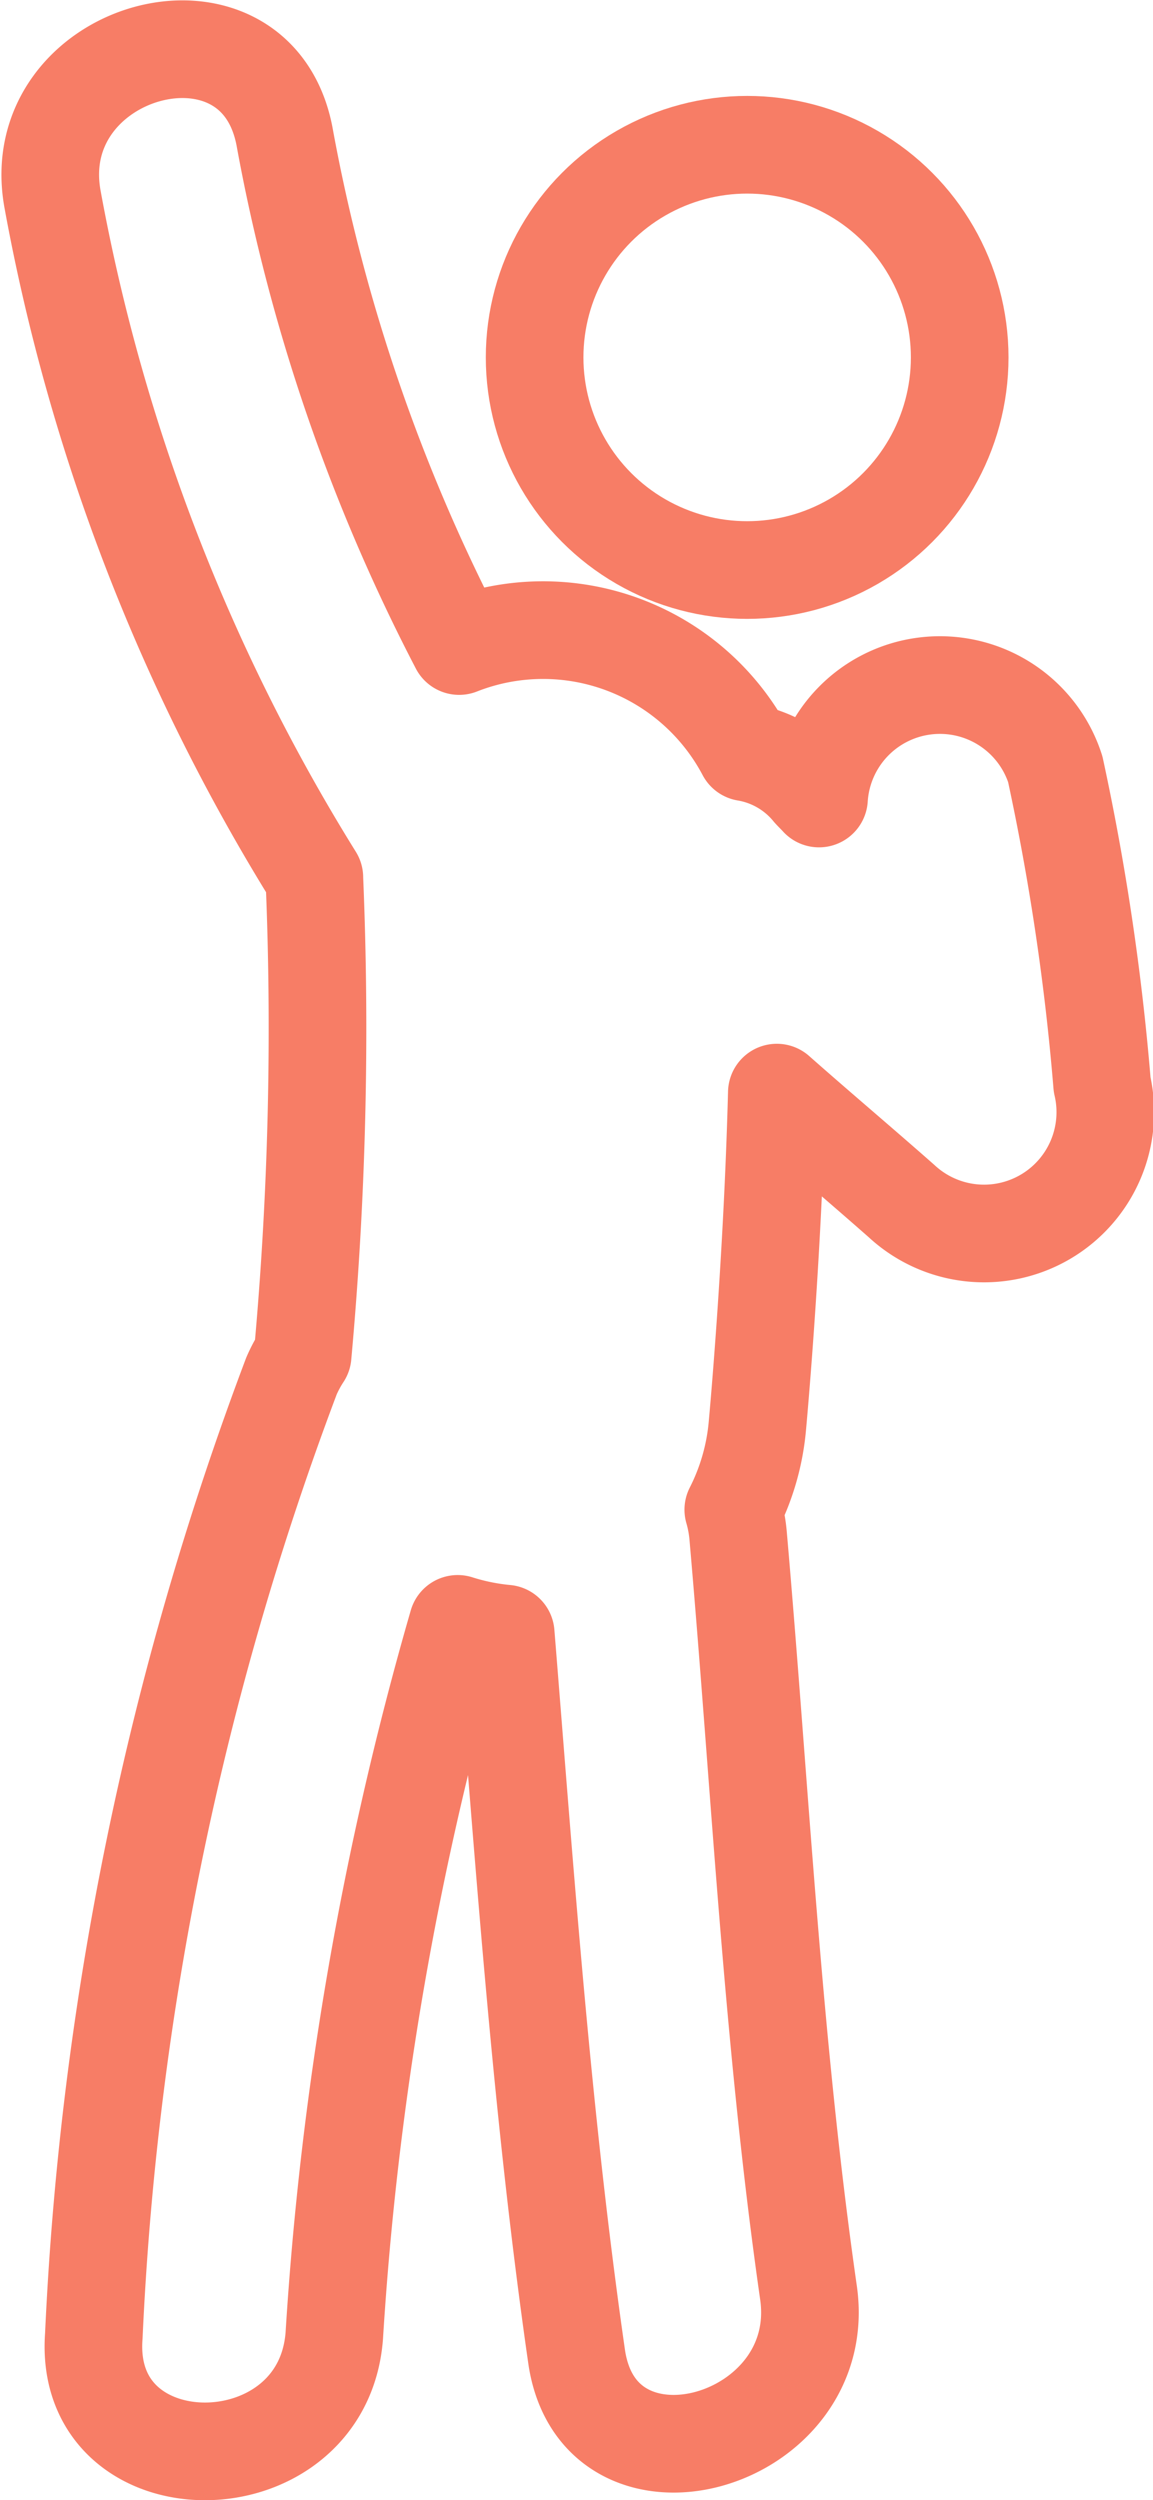
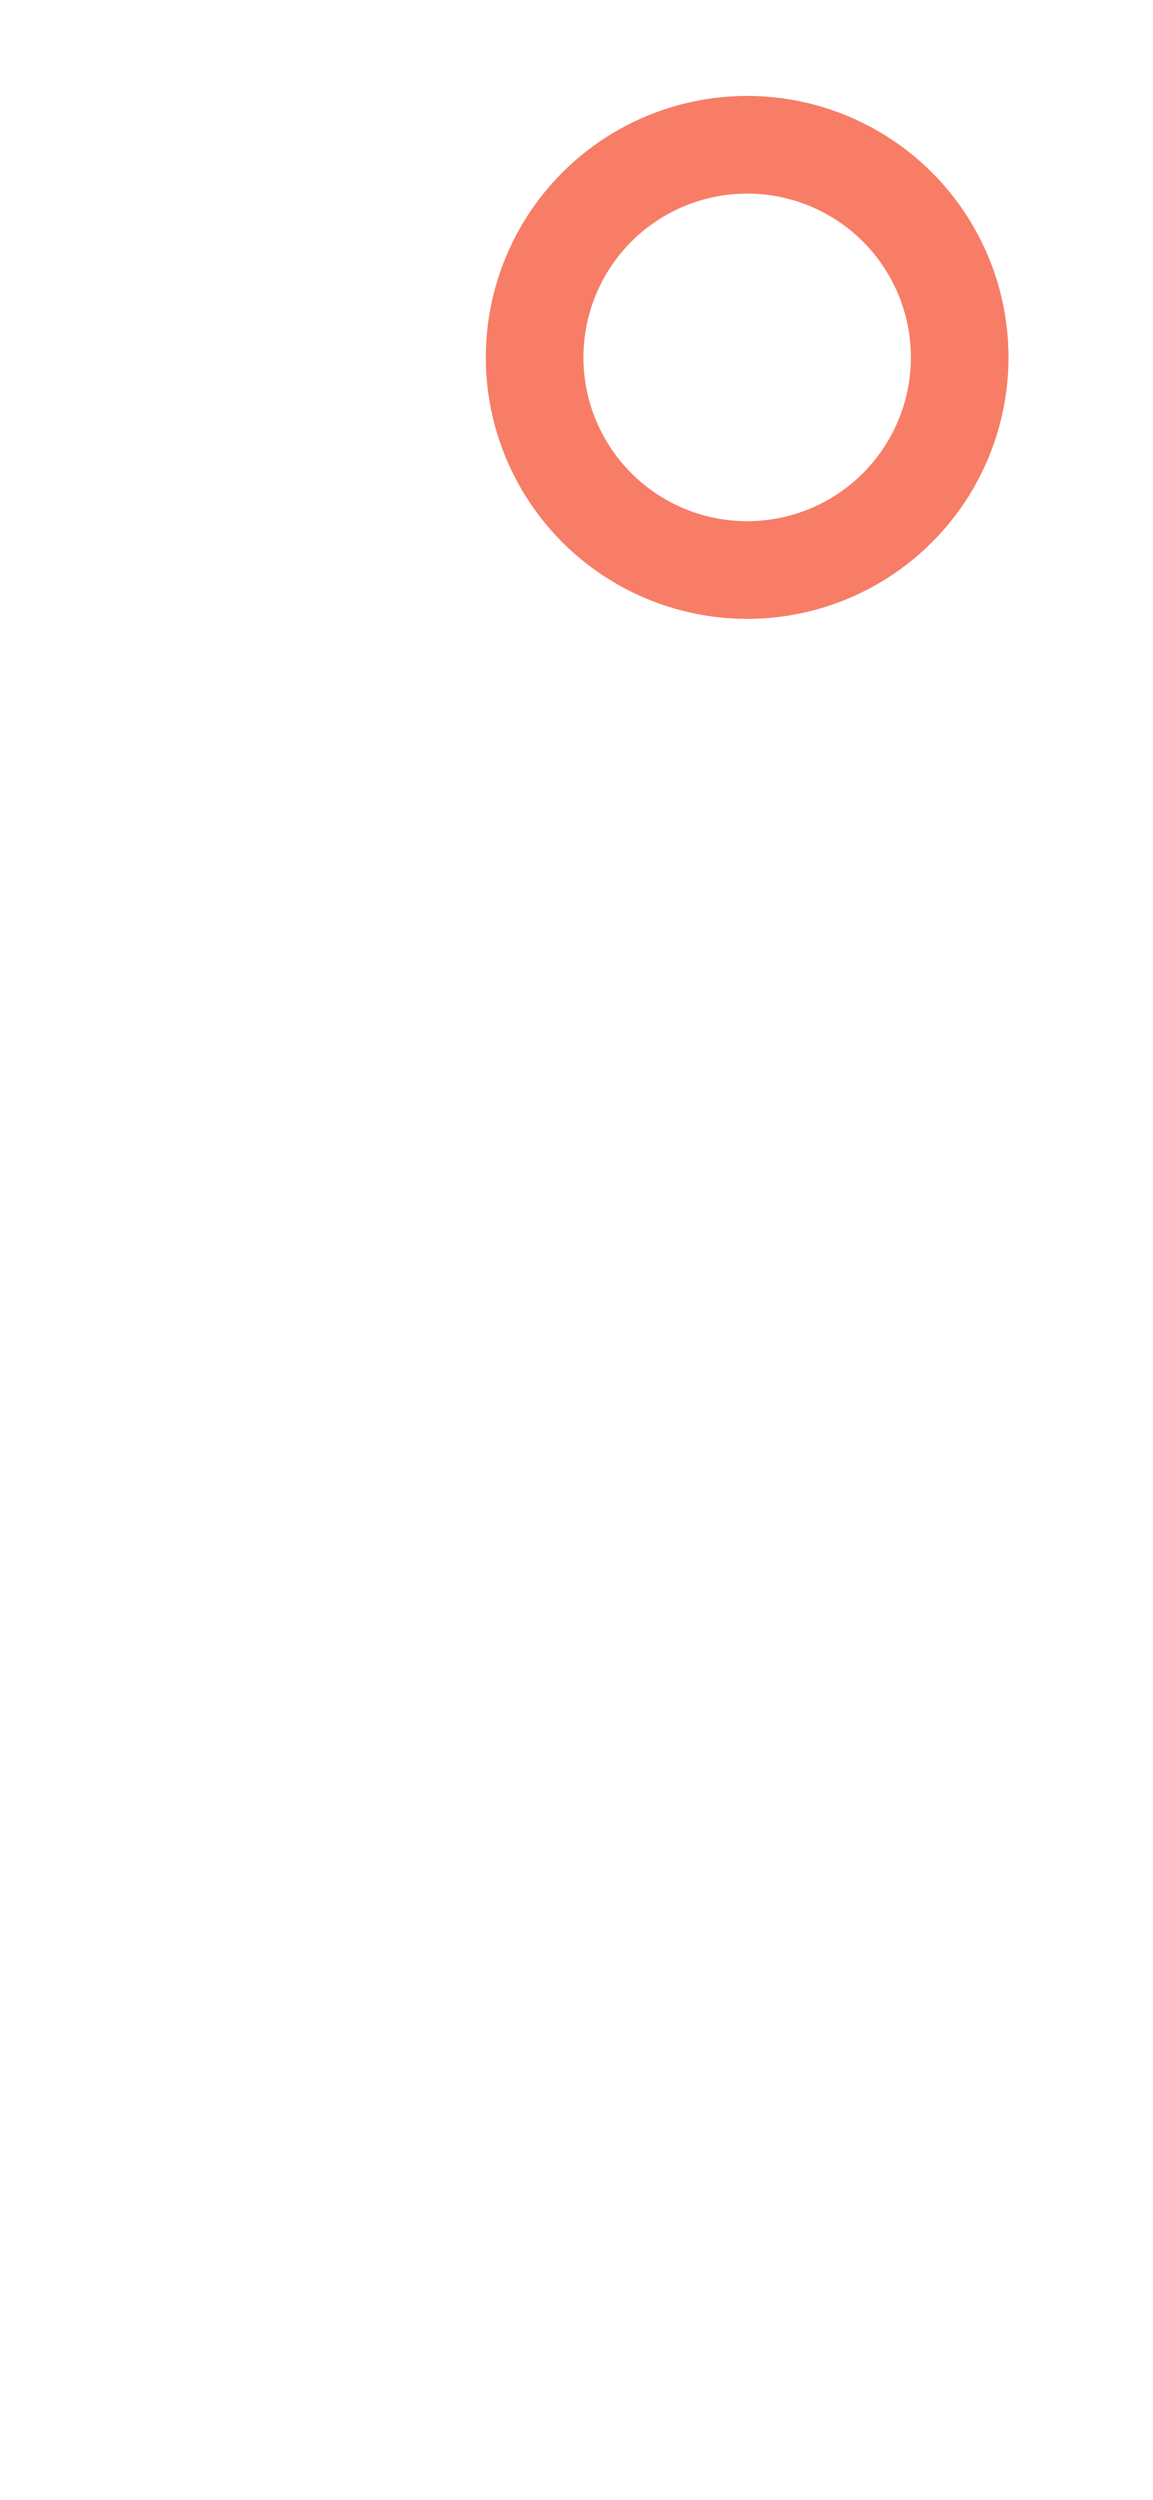
<svg xmlns="http://www.w3.org/2000/svg" width="11.81" height="25.595" viewBox="0 0 11.81 25.595">
  <g id="win-gesture-svgrepo-com" transform="translate(0.515 0.504)">
    <g id="Group_68" data-name="Group 68" transform="translate(0 0)">
      <ellipse id="Ellipse_18" data-name="Ellipse 18" cx="2.177" cy="2.177" rx="2.177" ry="2.177" transform="translate(4.961 0.978)" fill="none" stroke="#f77d66" stroke-linecap="round" stroke-linejoin="round" stroke-width="1" />
-       <path id="Path_148" data-name="Path 148" d="M27.939,10.6a24.922,24.922,0,0,0-.48-3.229,1.241,1.241,0,0,0-2.42.3c-.026-.029-.055-.056-.081-.085a1.1,1.1,0,0,0-.669-.388A2.349,2.349,0,0,0,21.353,6.11,18.46,18.46,0,0,1,19.564.891c-.3-1.56-2.668-.9-2.374.655A19.924,19.924,0,0,0,19.87,8.48v.008a36.872,36.872,0,0,1-.12,4.883,1.409,1.409,0,0,0-.114.211h0a31.917,31.917,0,0,0-2.025,9.827c-.12,1.584,2.343,1.573,2.463,0a33.729,33.729,0,0,1,1.264-7.288,2.349,2.349,0,0,0,.492.1c.2,2.471.373,4.944.726,7.4.226,1.566,2.6.9,2.375-.655-.368-2.565-.494-5.162-.72-7.742a1.392,1.392,0,0,0-.05-.272,2.353,2.353,0,0,0,.246-.851c.009-.1.155-1.688.2-3.419.422.373.854.737,1.278,1.111A1.242,1.242,0,0,0,27.939,10.6Z" transform="translate(-17.165 0)" fill="none" stroke="#f77d66" stroke-linecap="round" stroke-linejoin="round" stroke-width="1" />
    </g>
  </g>
</svg>